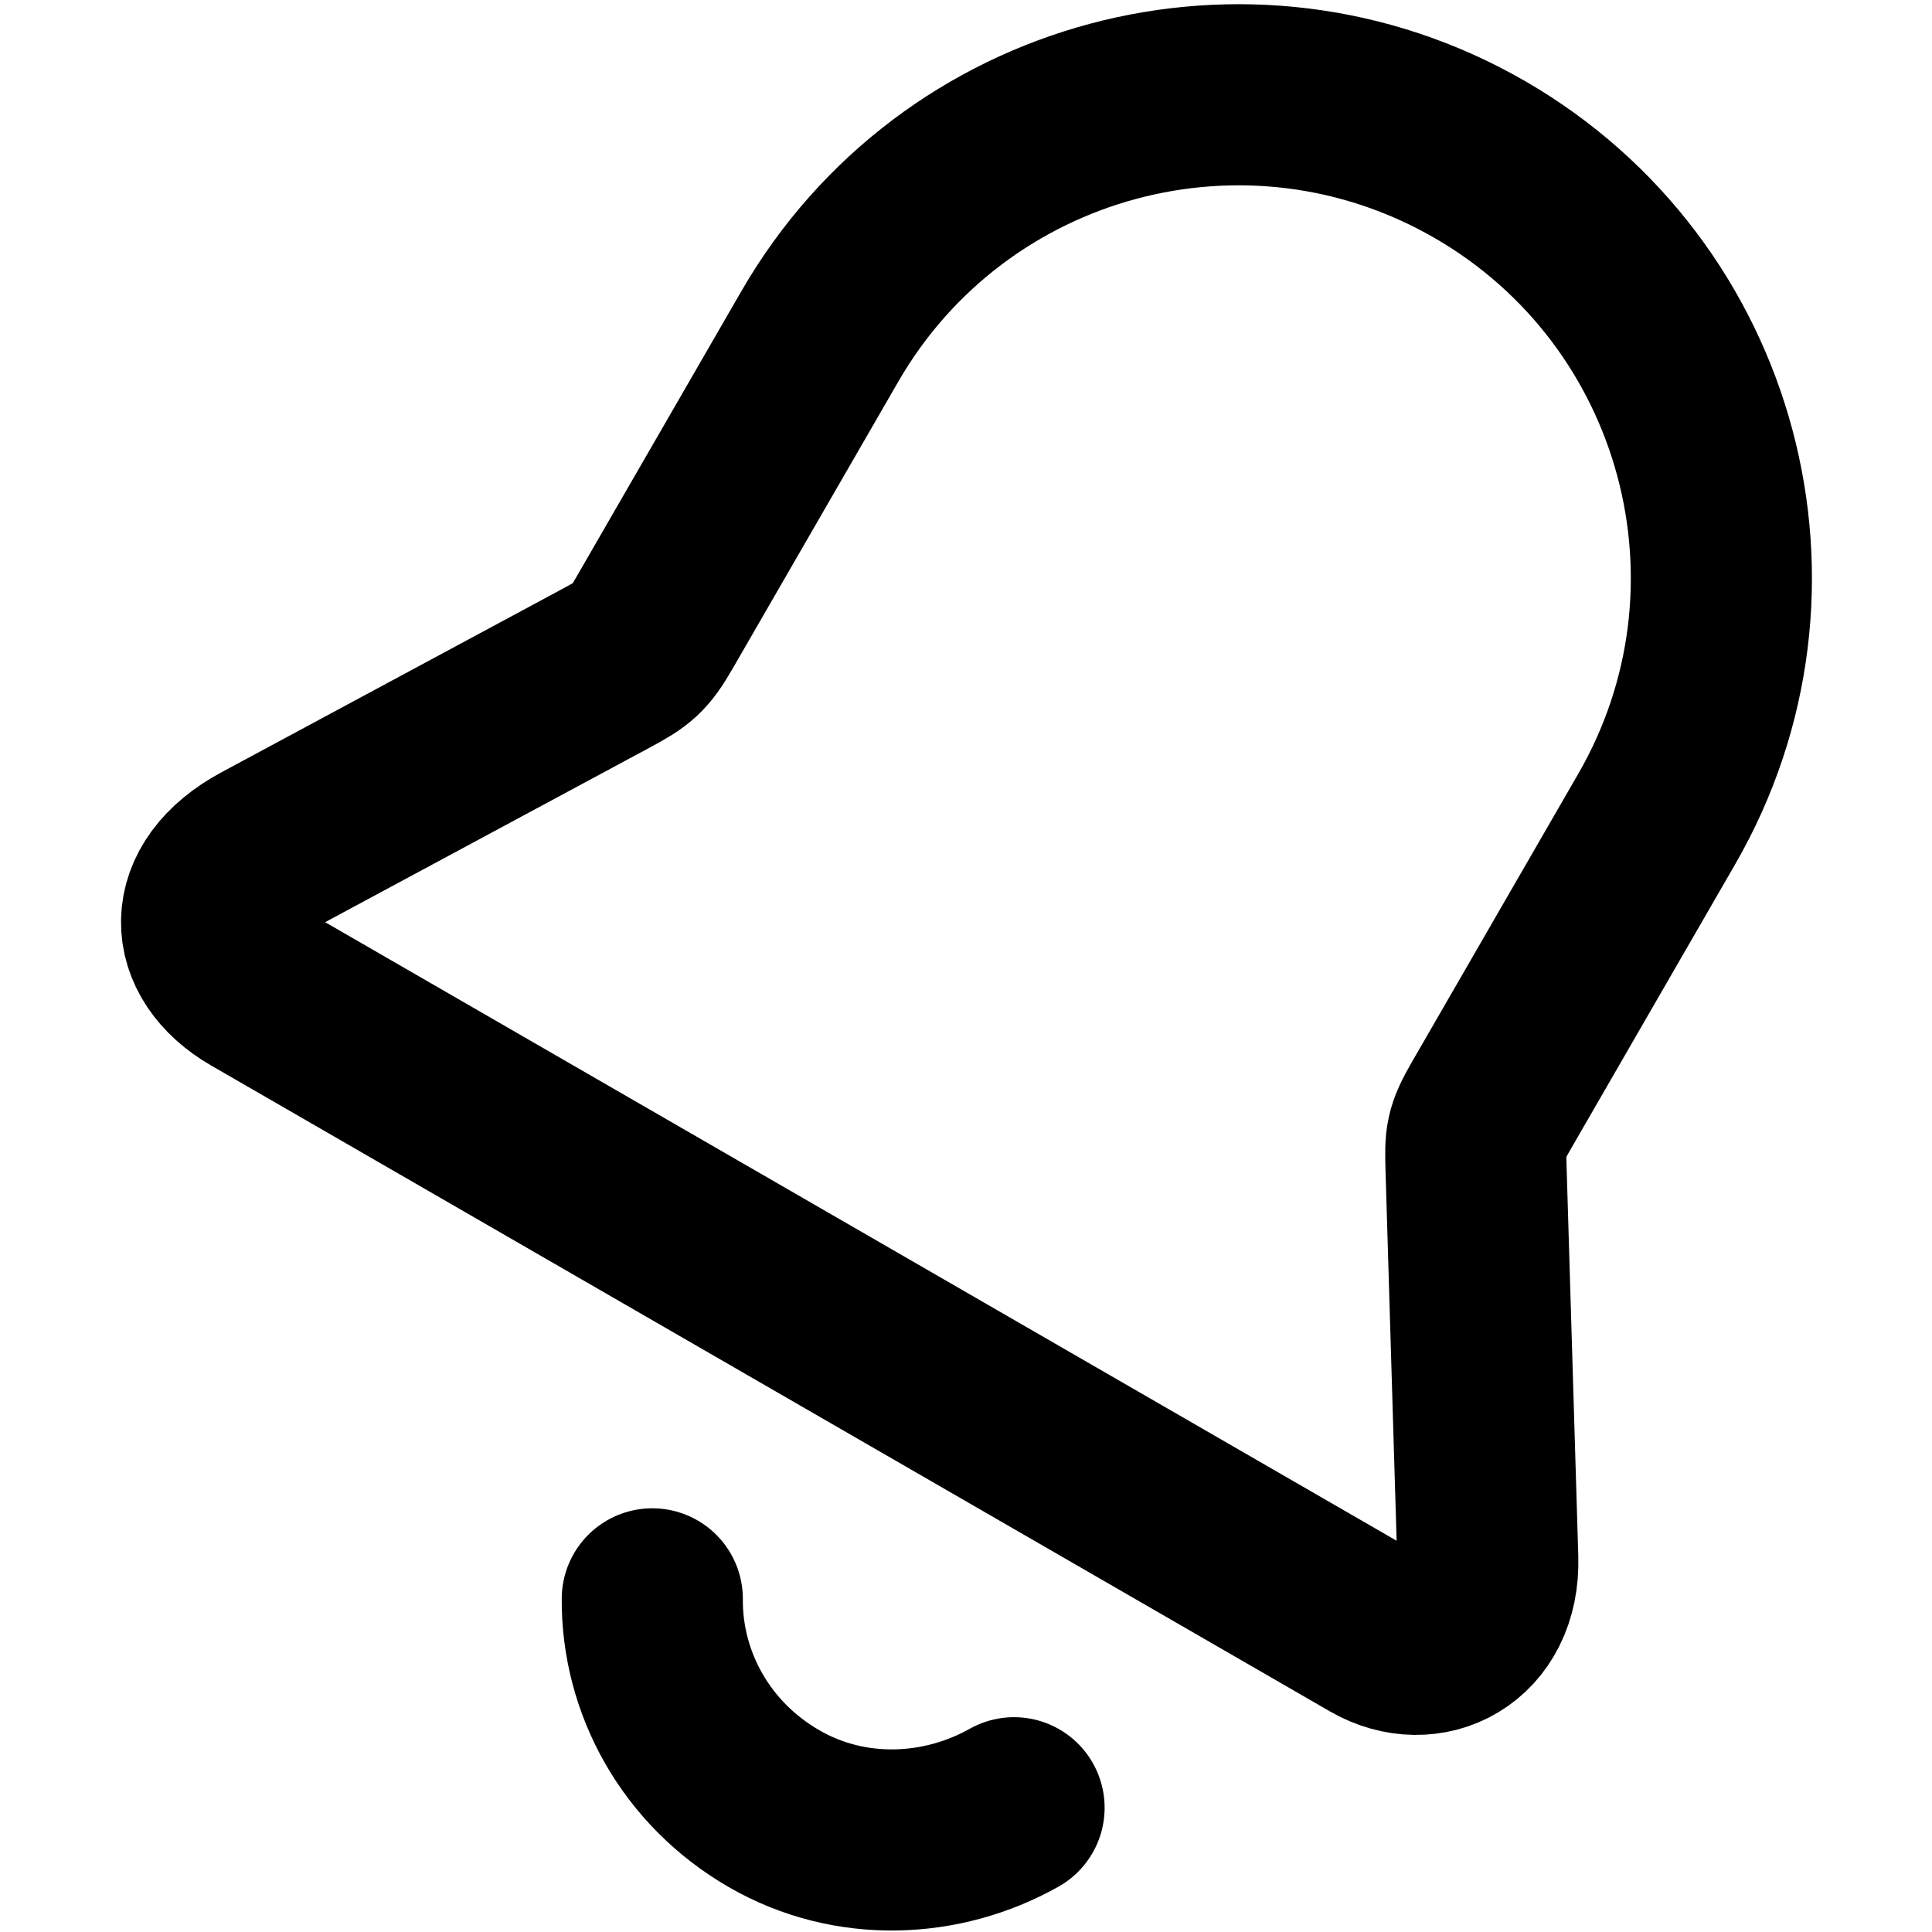
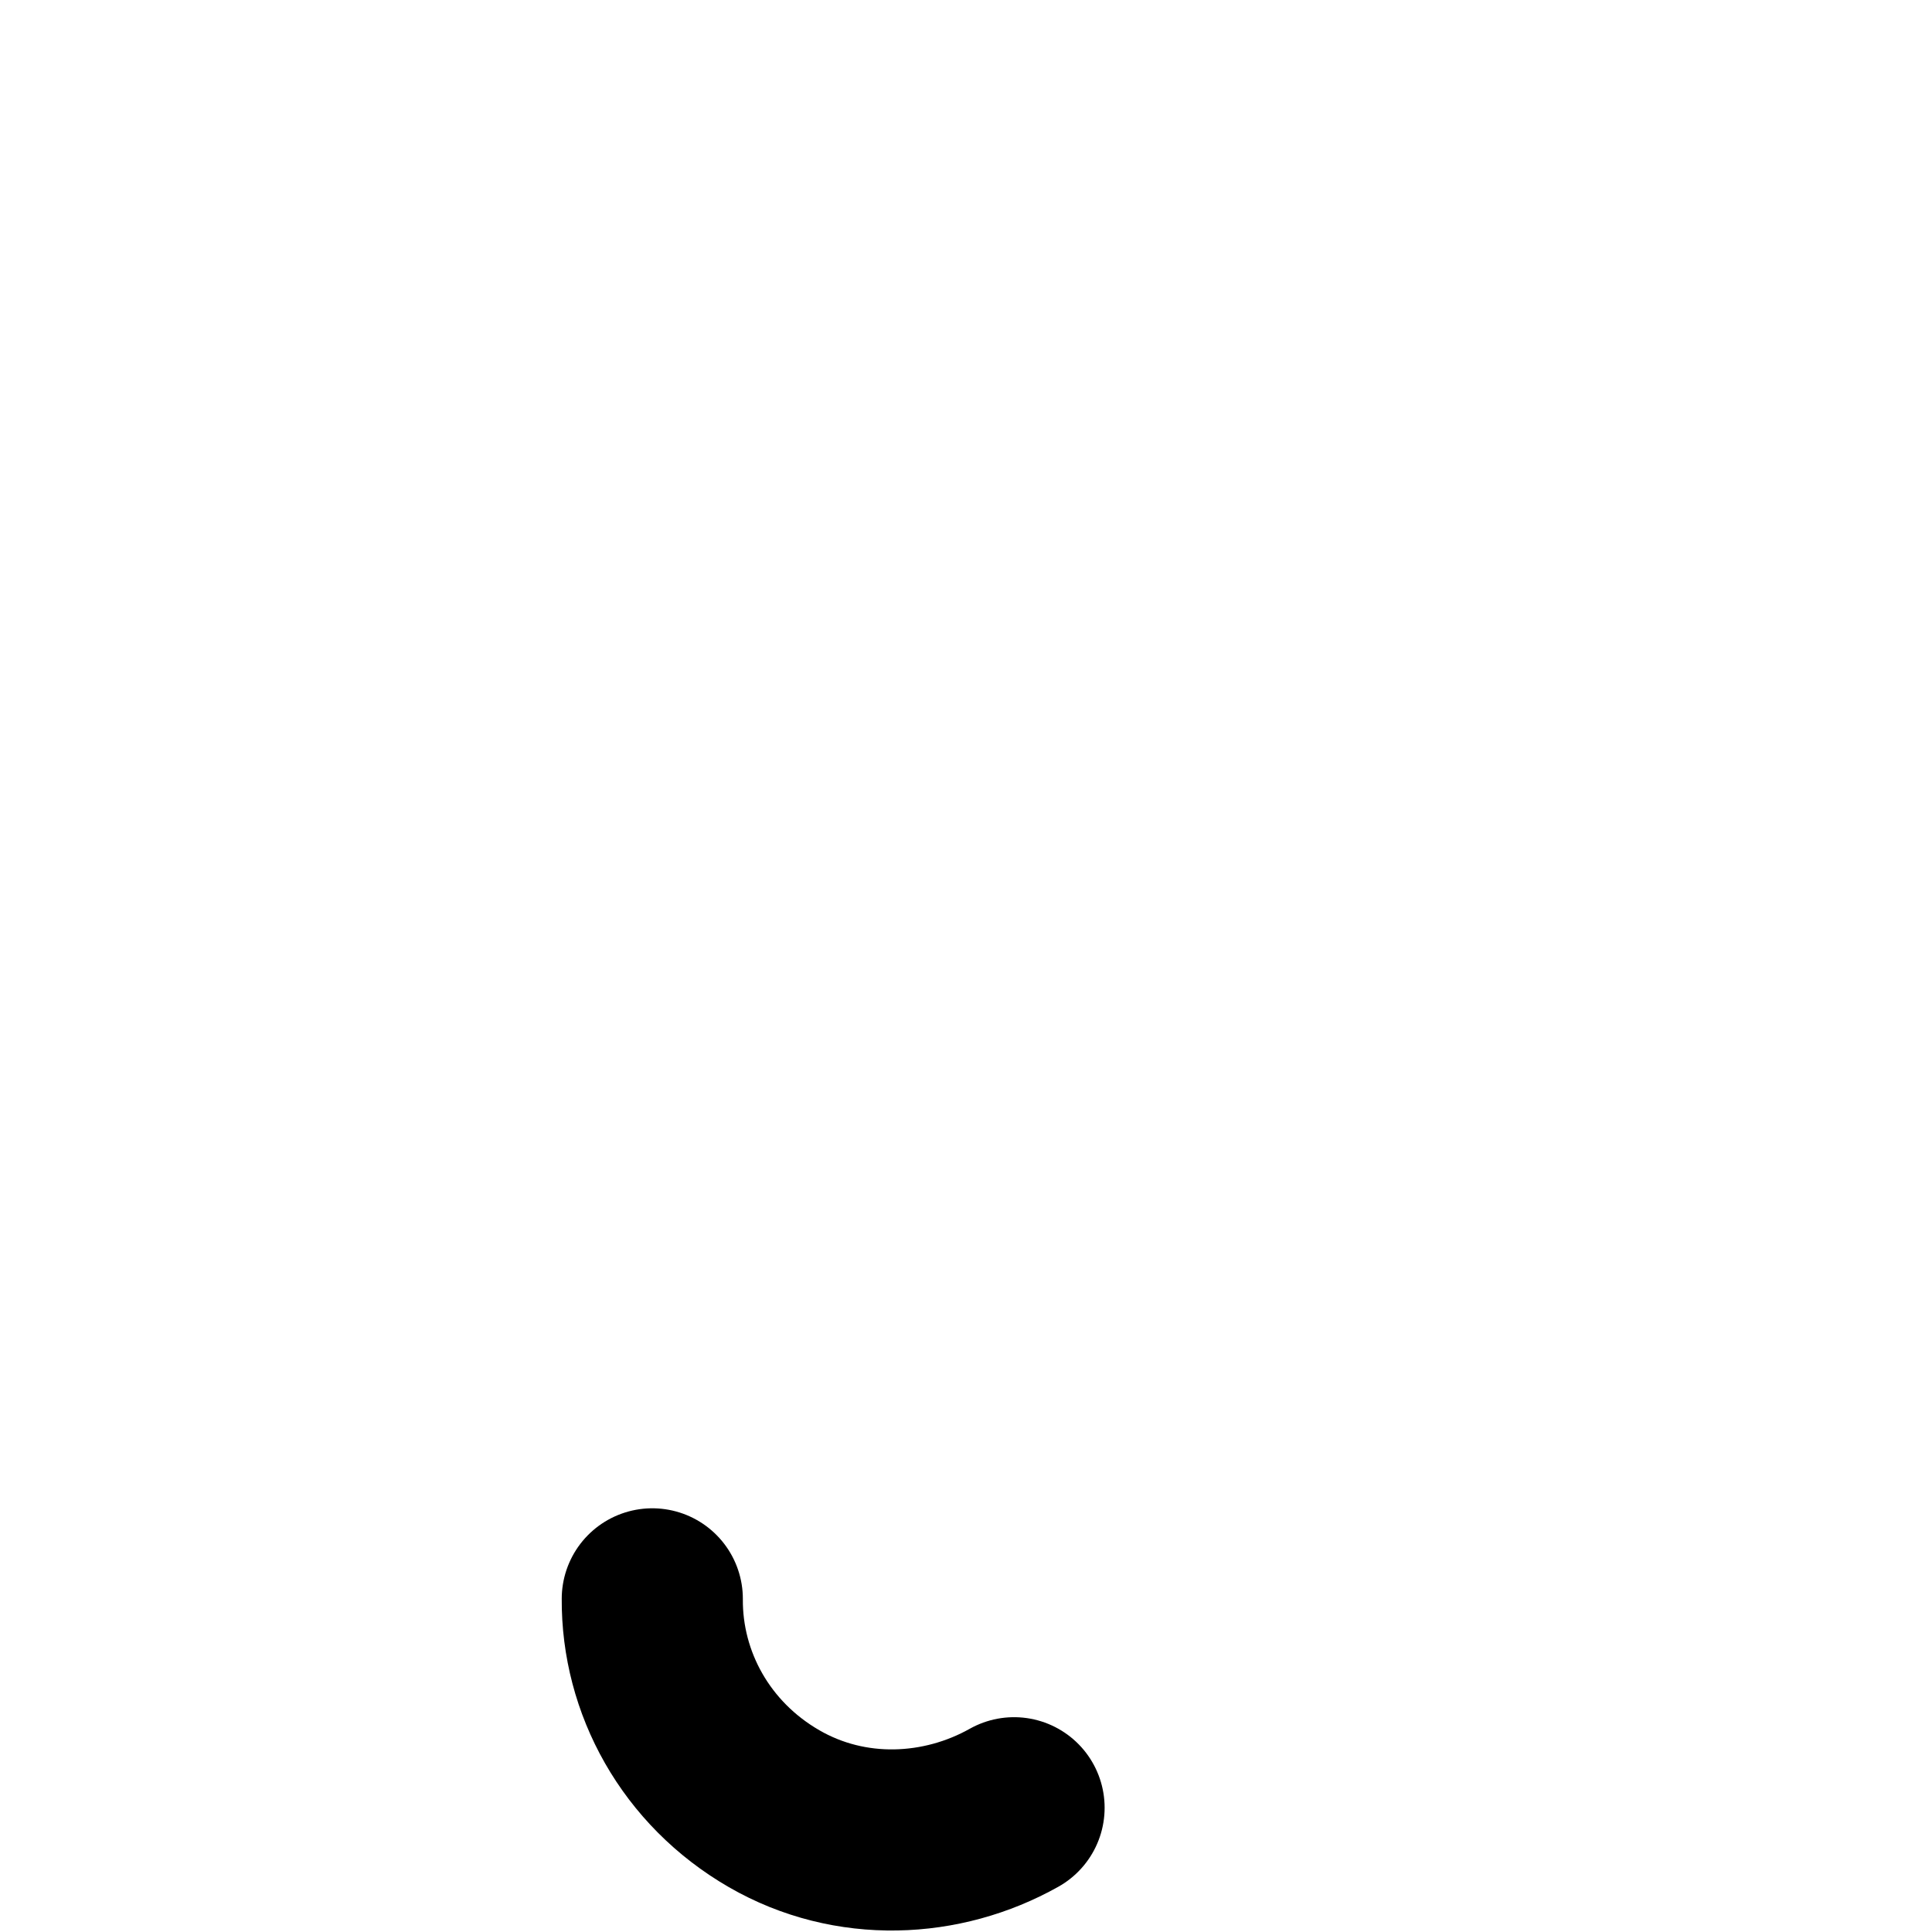
<svg xmlns="http://www.w3.org/2000/svg" xmlns:ns1="http://sodipodi.sourceforge.net/DTD/sodipodi-0.dtd" xmlns:ns2="http://www.inkscape.org/namespaces/inkscape" width="16" height="16" viewBox="0 0 16 16" version="1.1" id="svg10" ns1:docname="bell-on.svg" ns2:version="1.0.2 (e86c870879, 2021-01-15)" ns2:export-xdpi="192" ns2:export-ydpi="192" style="fill:none;stroke:currentColor;stroke-width:1.5;stroke-linecap:round;stroke-linejoin:round">
  <defs id="defs14" />
  <ns1:namedview pagecolor="#ffffff" bordercolor="#666666" borderopacity="1" objecttolerance="10" gridtolerance="10" guidetolerance="10" ns2:pageopacity="0" ns2:pageshadow="2" ns2:window-width="1920" ns2:window-height="992" id="namedview12" showgrid="true" ns2:zoom="8.0000001" ns2:cx="20.15945" ns2:cy="24.122424" ns2:window-x="1536" ns2:window-y="0" ns2:window-maximized="1" ns2:current-layer="svg10" showguides="true" ns2:document-rotation="0">
    <ns2:grid type="xygrid" id="grid823" />
  </ns1:namedview>
-   <path id="path870" style="opacity:1;fill:none;fill-opacity:1;fill-rule:nonzero;stroke:#000000;stroke-width:1.5;stroke-linecap:round;stroke-linejoin:round;stroke-miterlimit:4;stroke-dasharray:none;stroke-dashoffset:0;stroke-opacity:1;paint-order:markers stroke fill" d="m 12.224,9.675 0.097,3.232 c 0.018,0.608 -0.5,0.866 -0.933,0.616 L 2.121,8.173 C 1.635,7.892 1.601,7.373 2.188,7.057 L 5.036,5.525 C 5.244,5.413 5.296,5.373 5.415,5.167 l 1.375,-2.382 C 7.895,0.872 10.341,0.217 12.255,1.321 c 1.913,1.105 2.569,3.551 1.464,5.464 l -1.375,2.382 c -0.126,0.218 -0.127,0.265 -0.12,0.508 z" ns2:connector-curvature="0" ns1:nodetypes="ssssssscscss" />
  <path id="path843" style="fill:none;fill-rule:evenodd;stroke-width:1.5;stroke-linecap:round;stroke-linejoin:round;paint-order:markers stroke fill" d="M 8.398,14.971 C 7.802,15.306 7.043,15.344 6.411,14.979 5.763,14.605 5.397,13.936 5.402,13.241" ns1:nodetypes="csc" />
</svg>